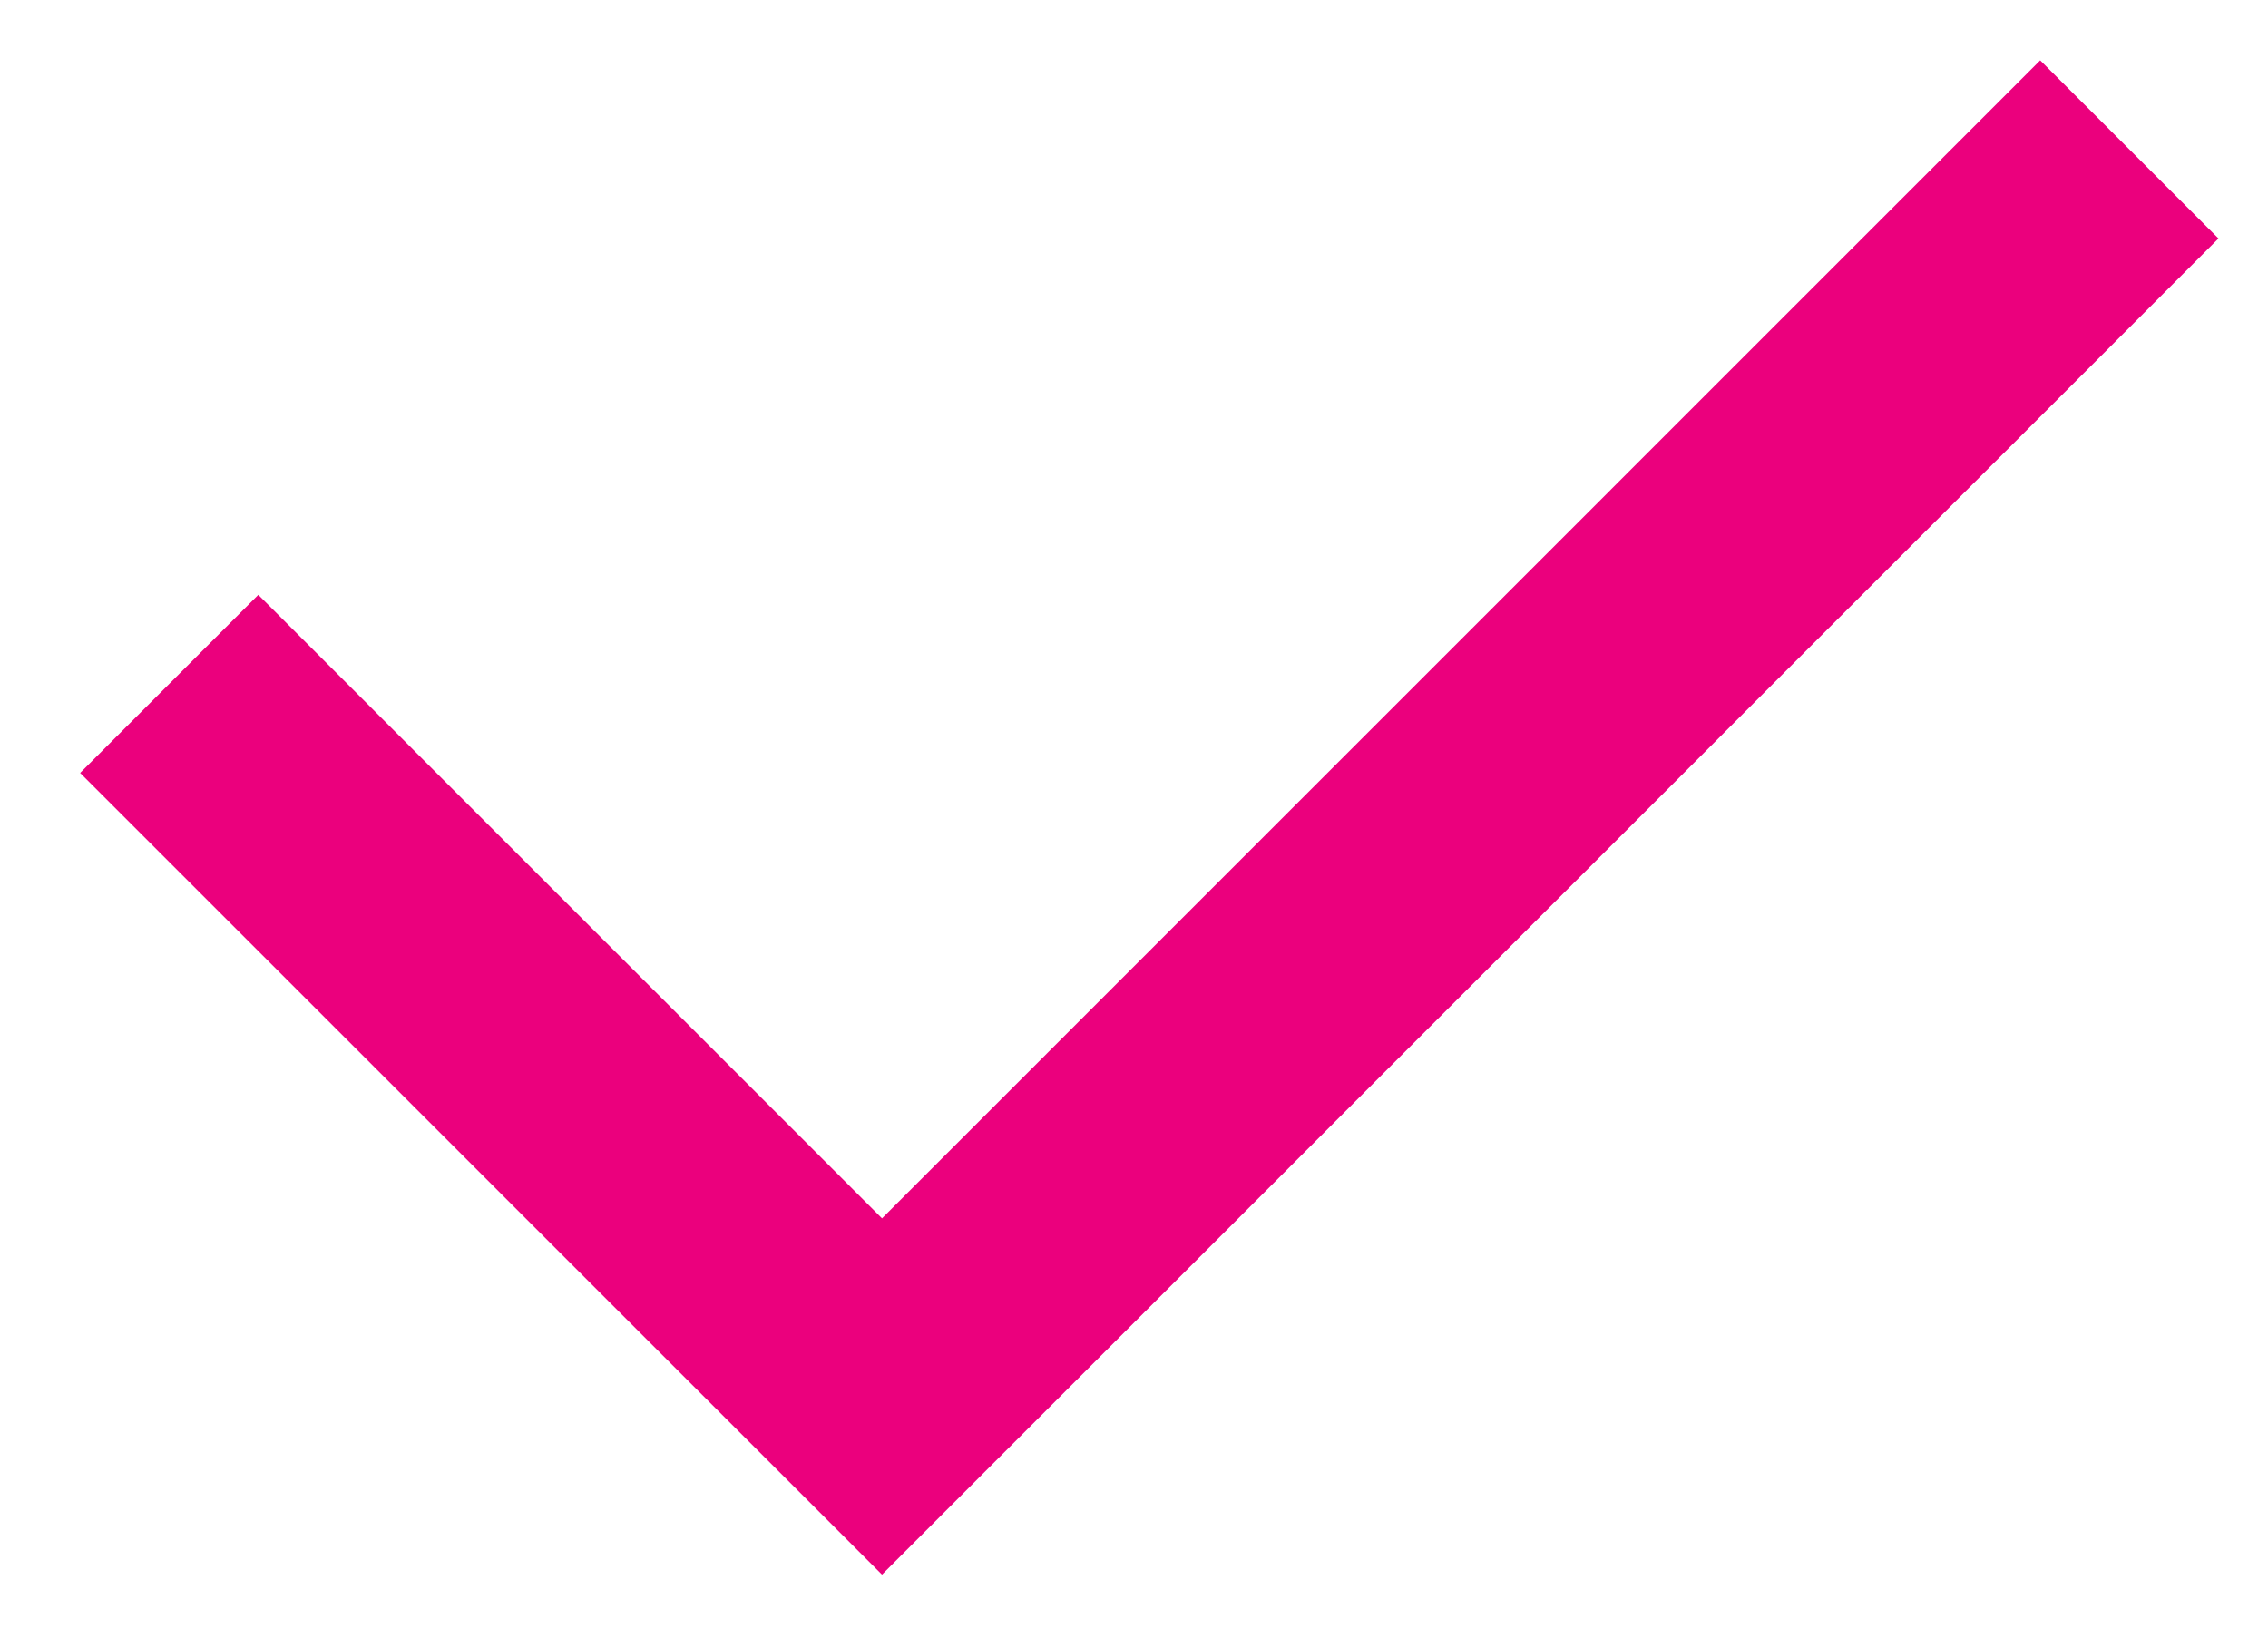
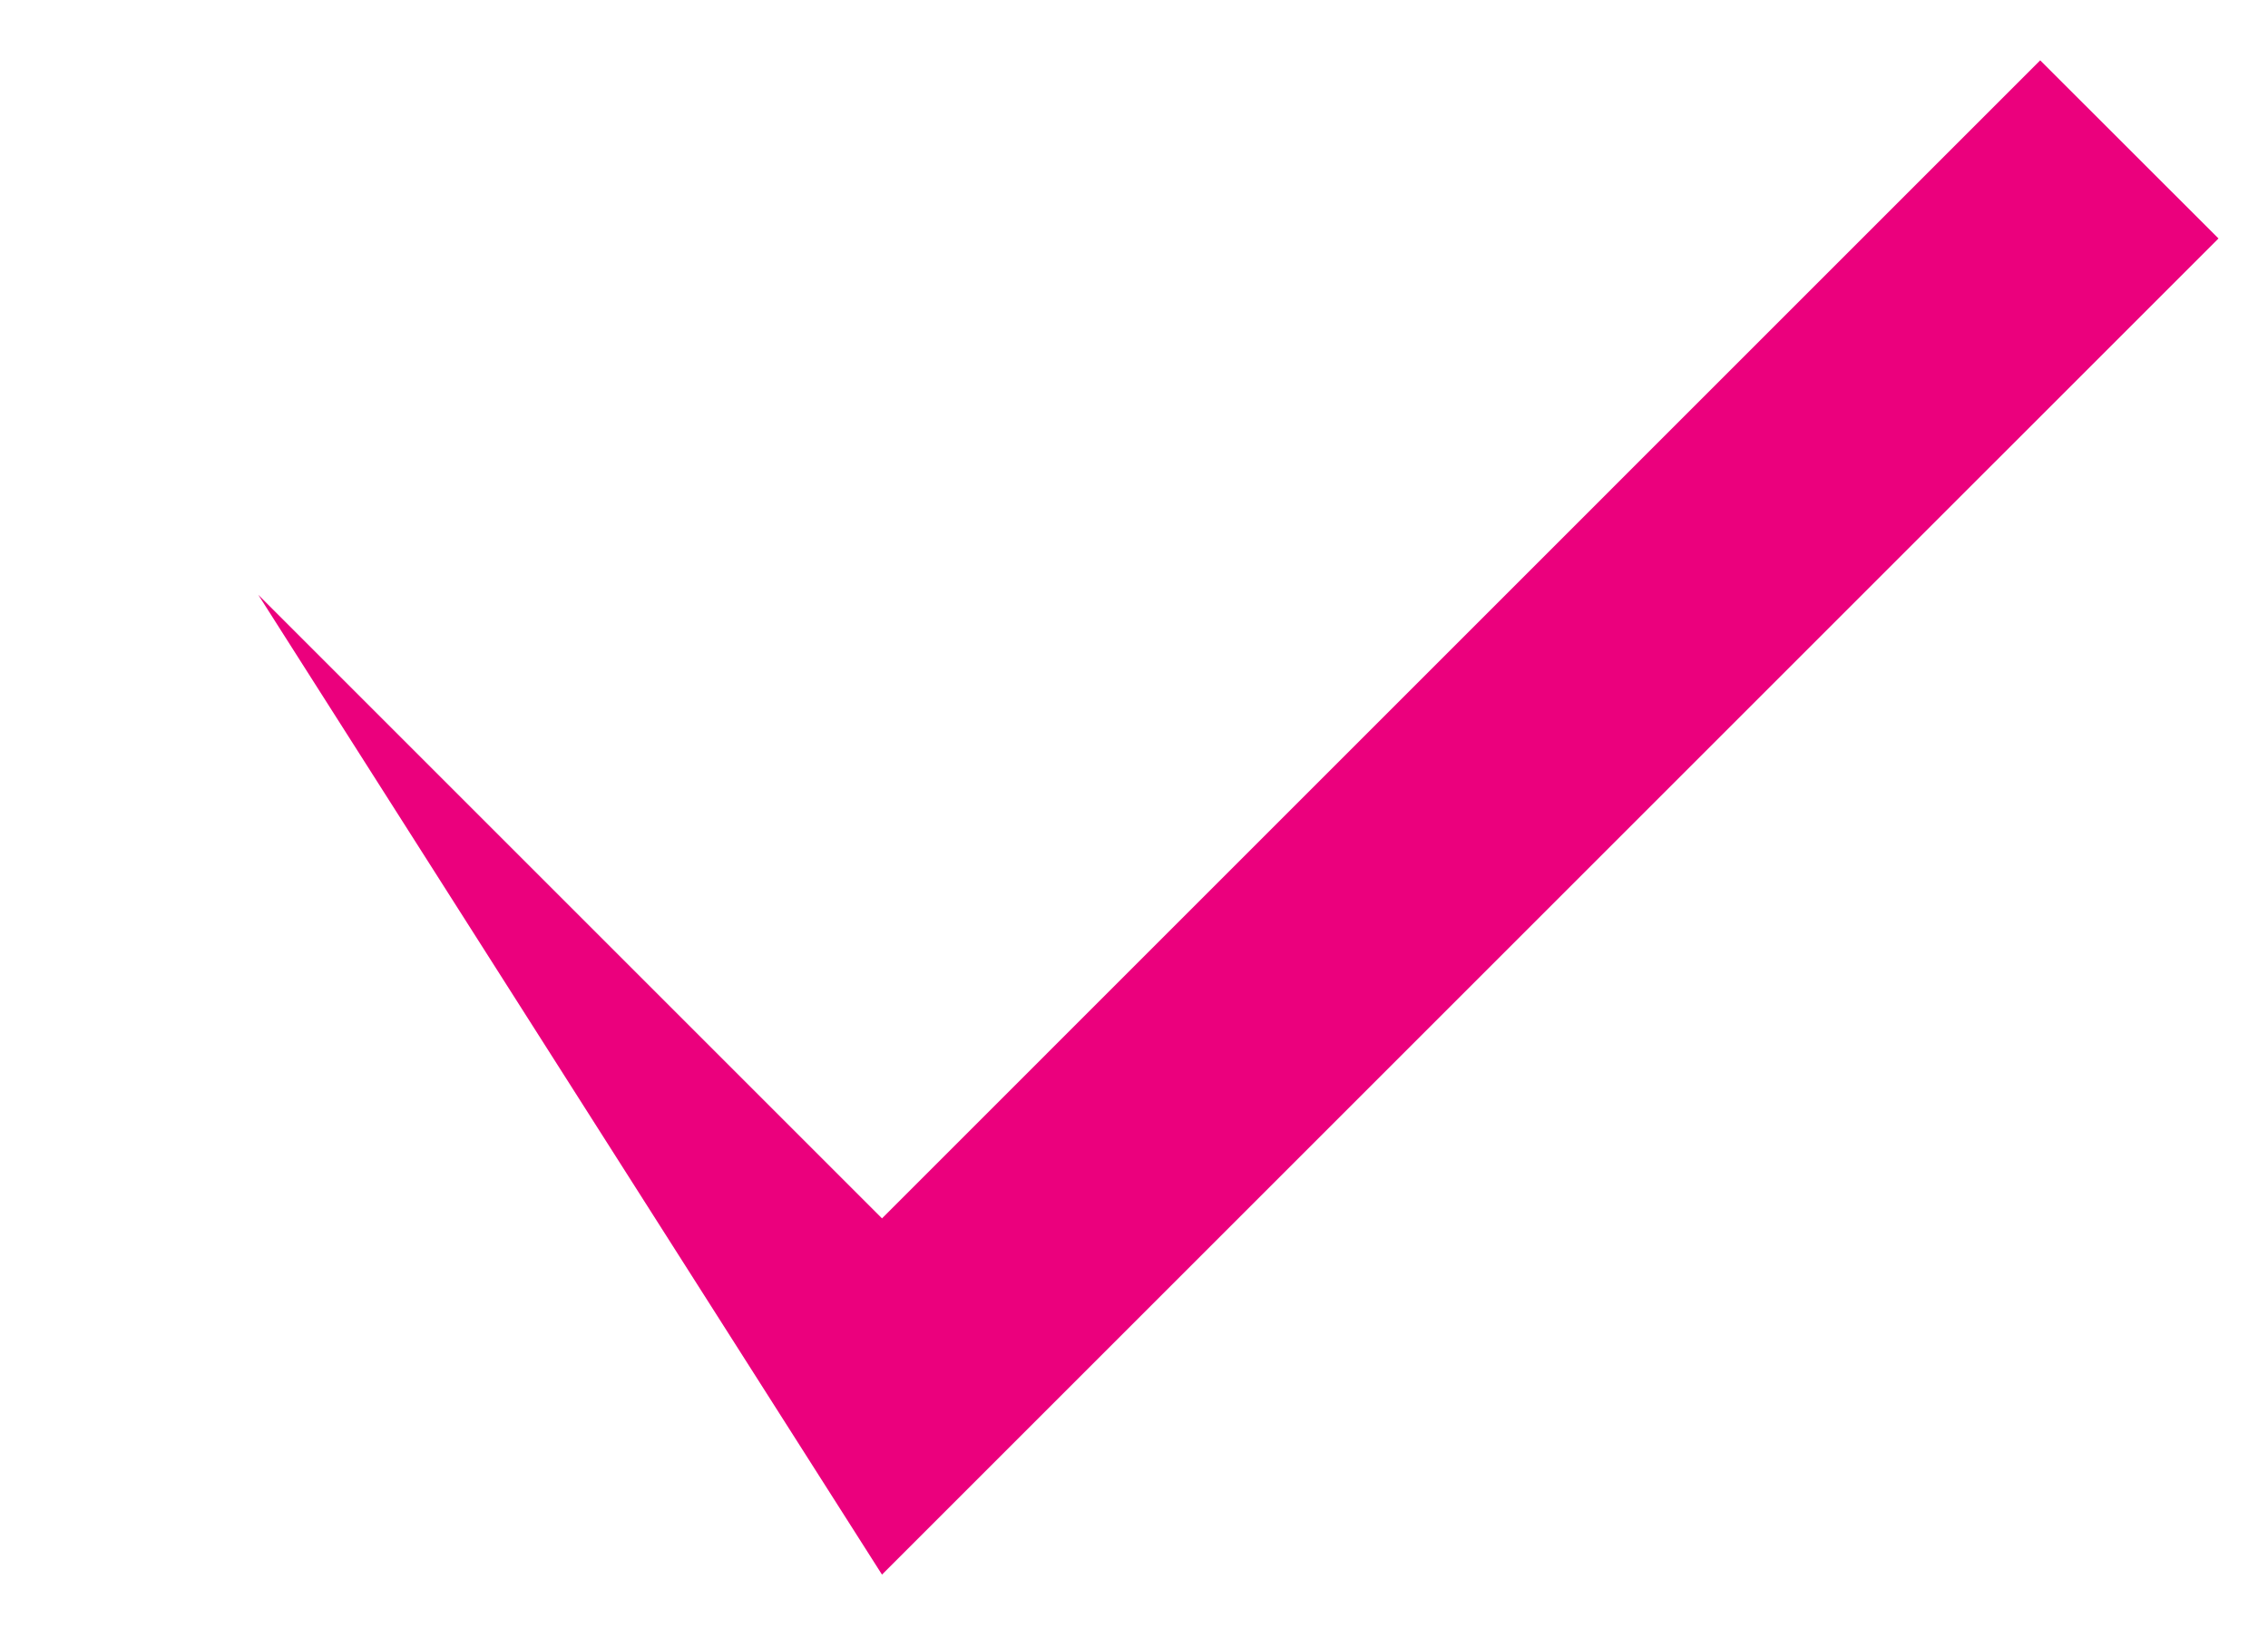
<svg xmlns="http://www.w3.org/2000/svg" width="18" height="13" viewBox="0 0 18 13" fill="none">
-   <path d="M7 9.672L16.192 0.479L17.607 1.893L7 12.5L0.636 6.136L2.05 4.722L7 9.672Z" fill="#EB007D" />
+   <path d="M7 9.672L16.192 0.479L17.607 1.893L7 12.5L2.05 4.722L7 9.672Z" fill="#EB007D" />
</svg>